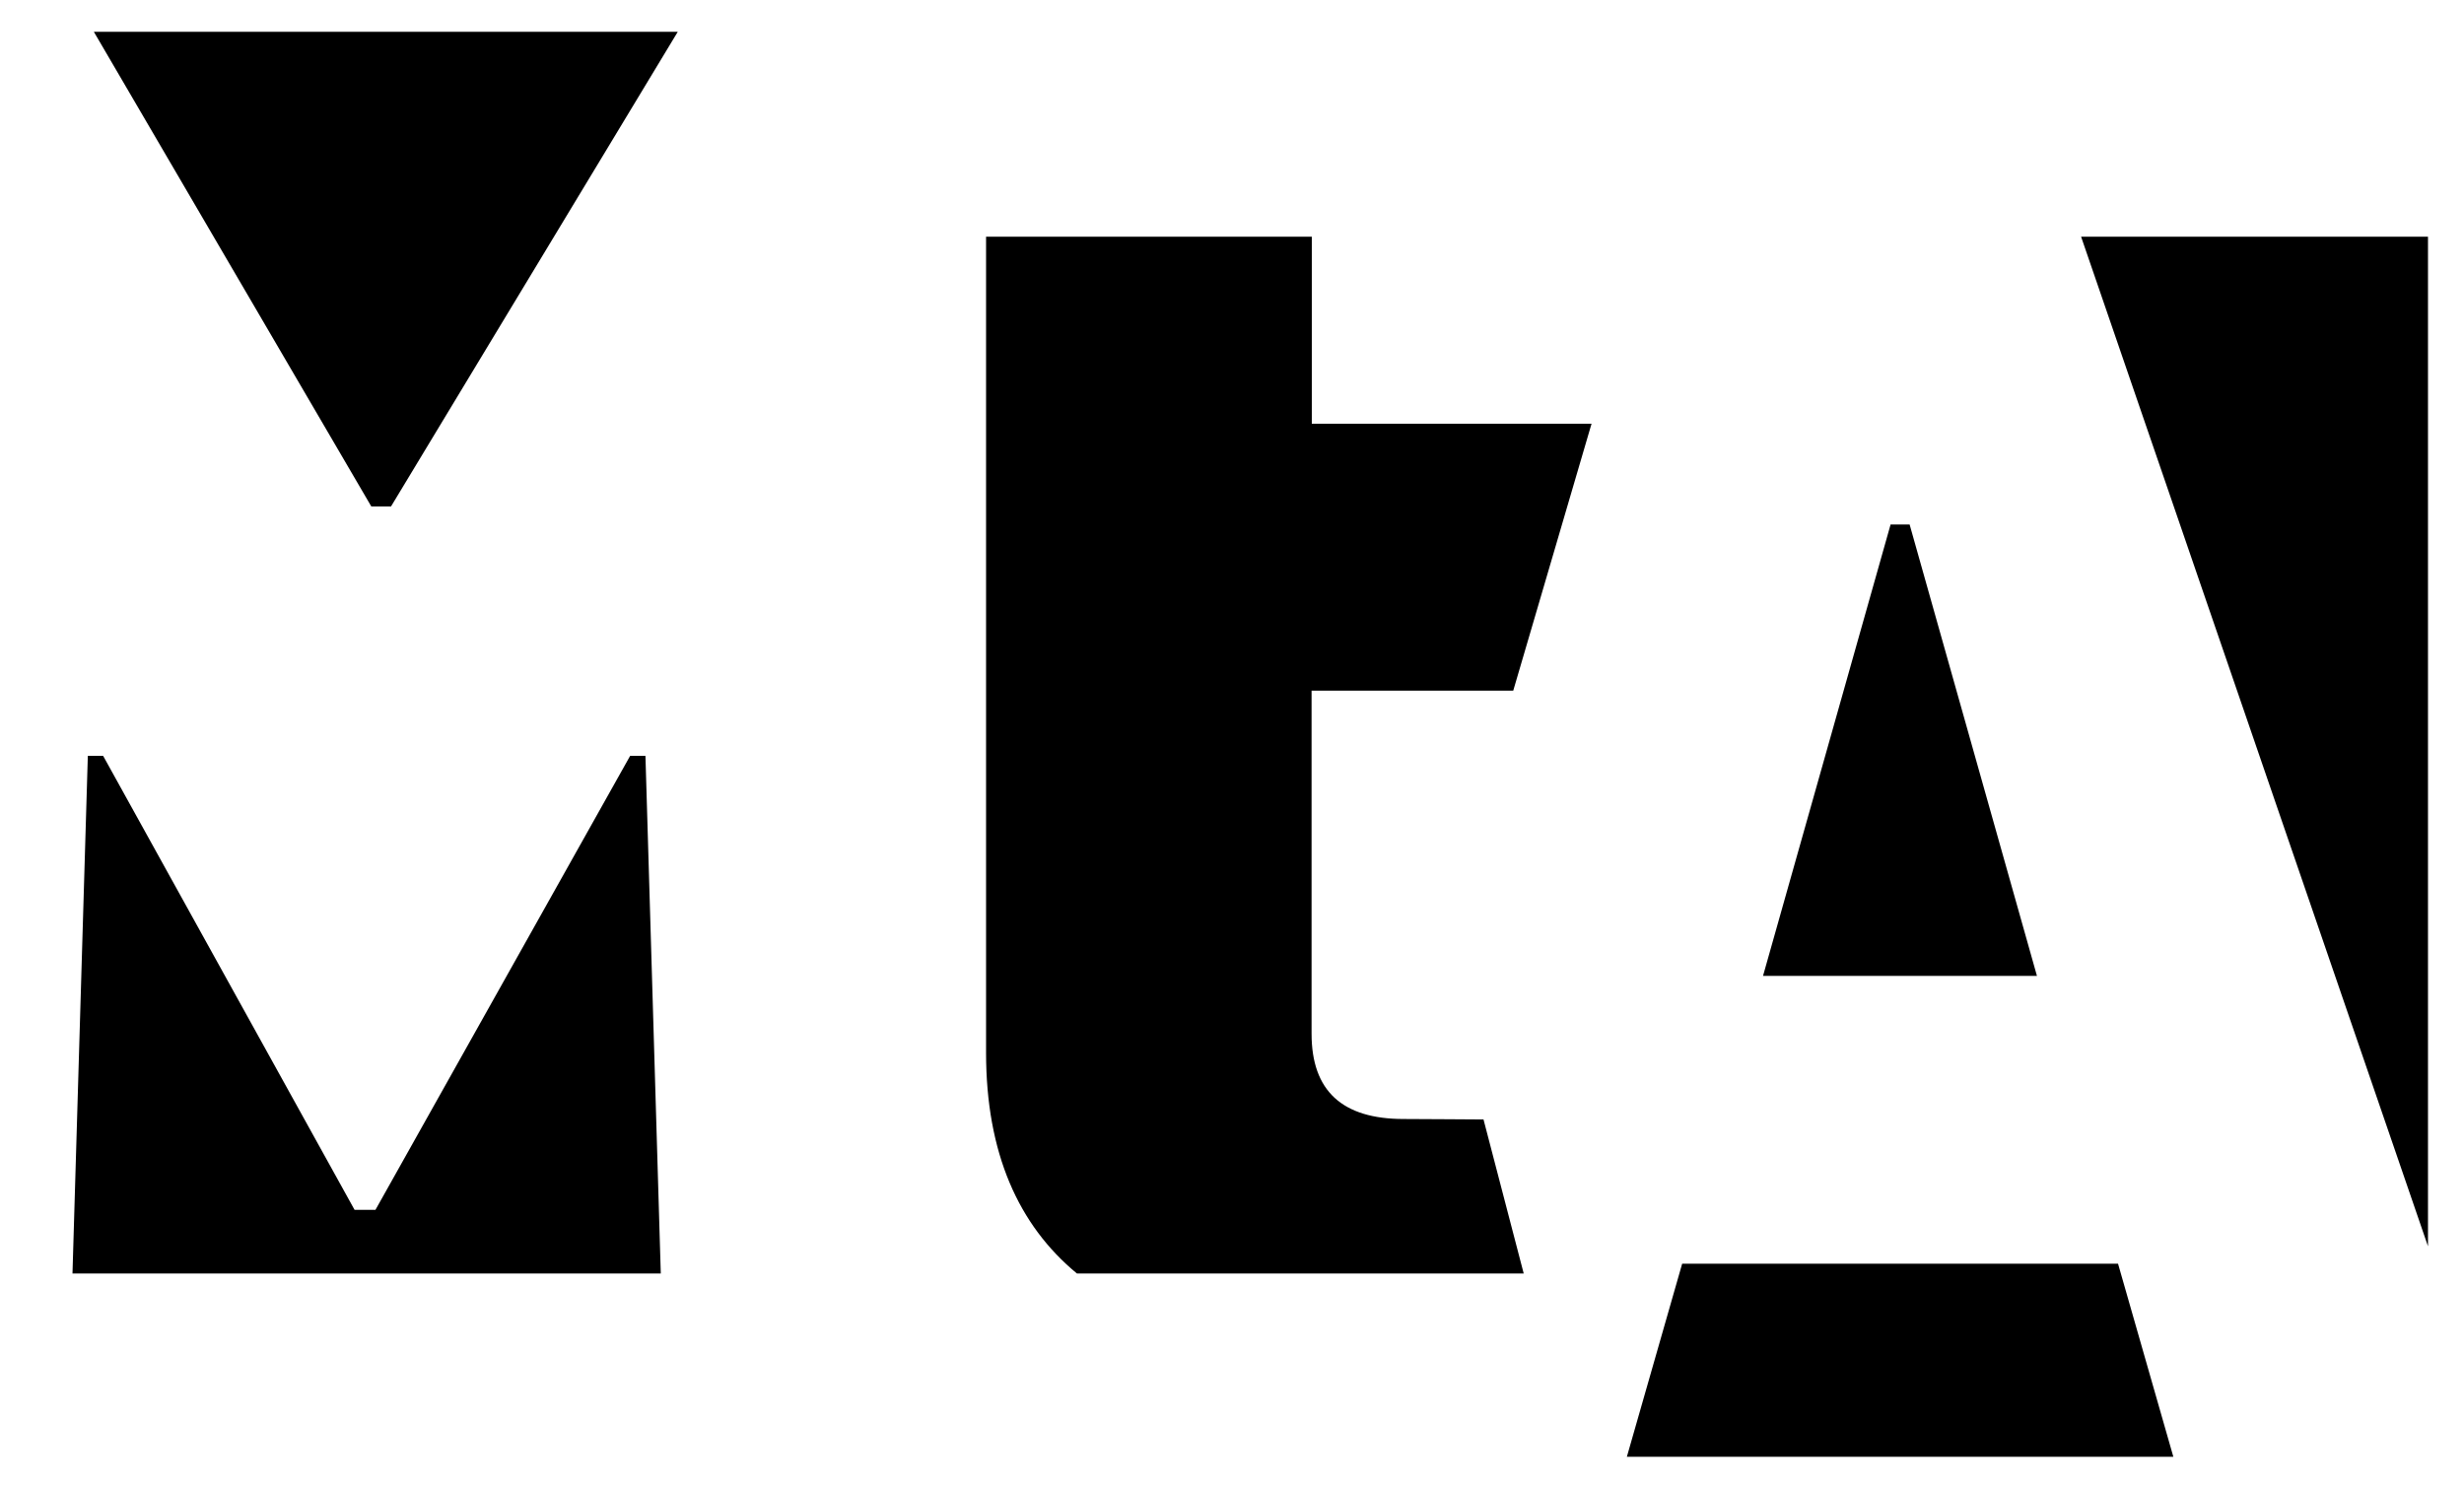
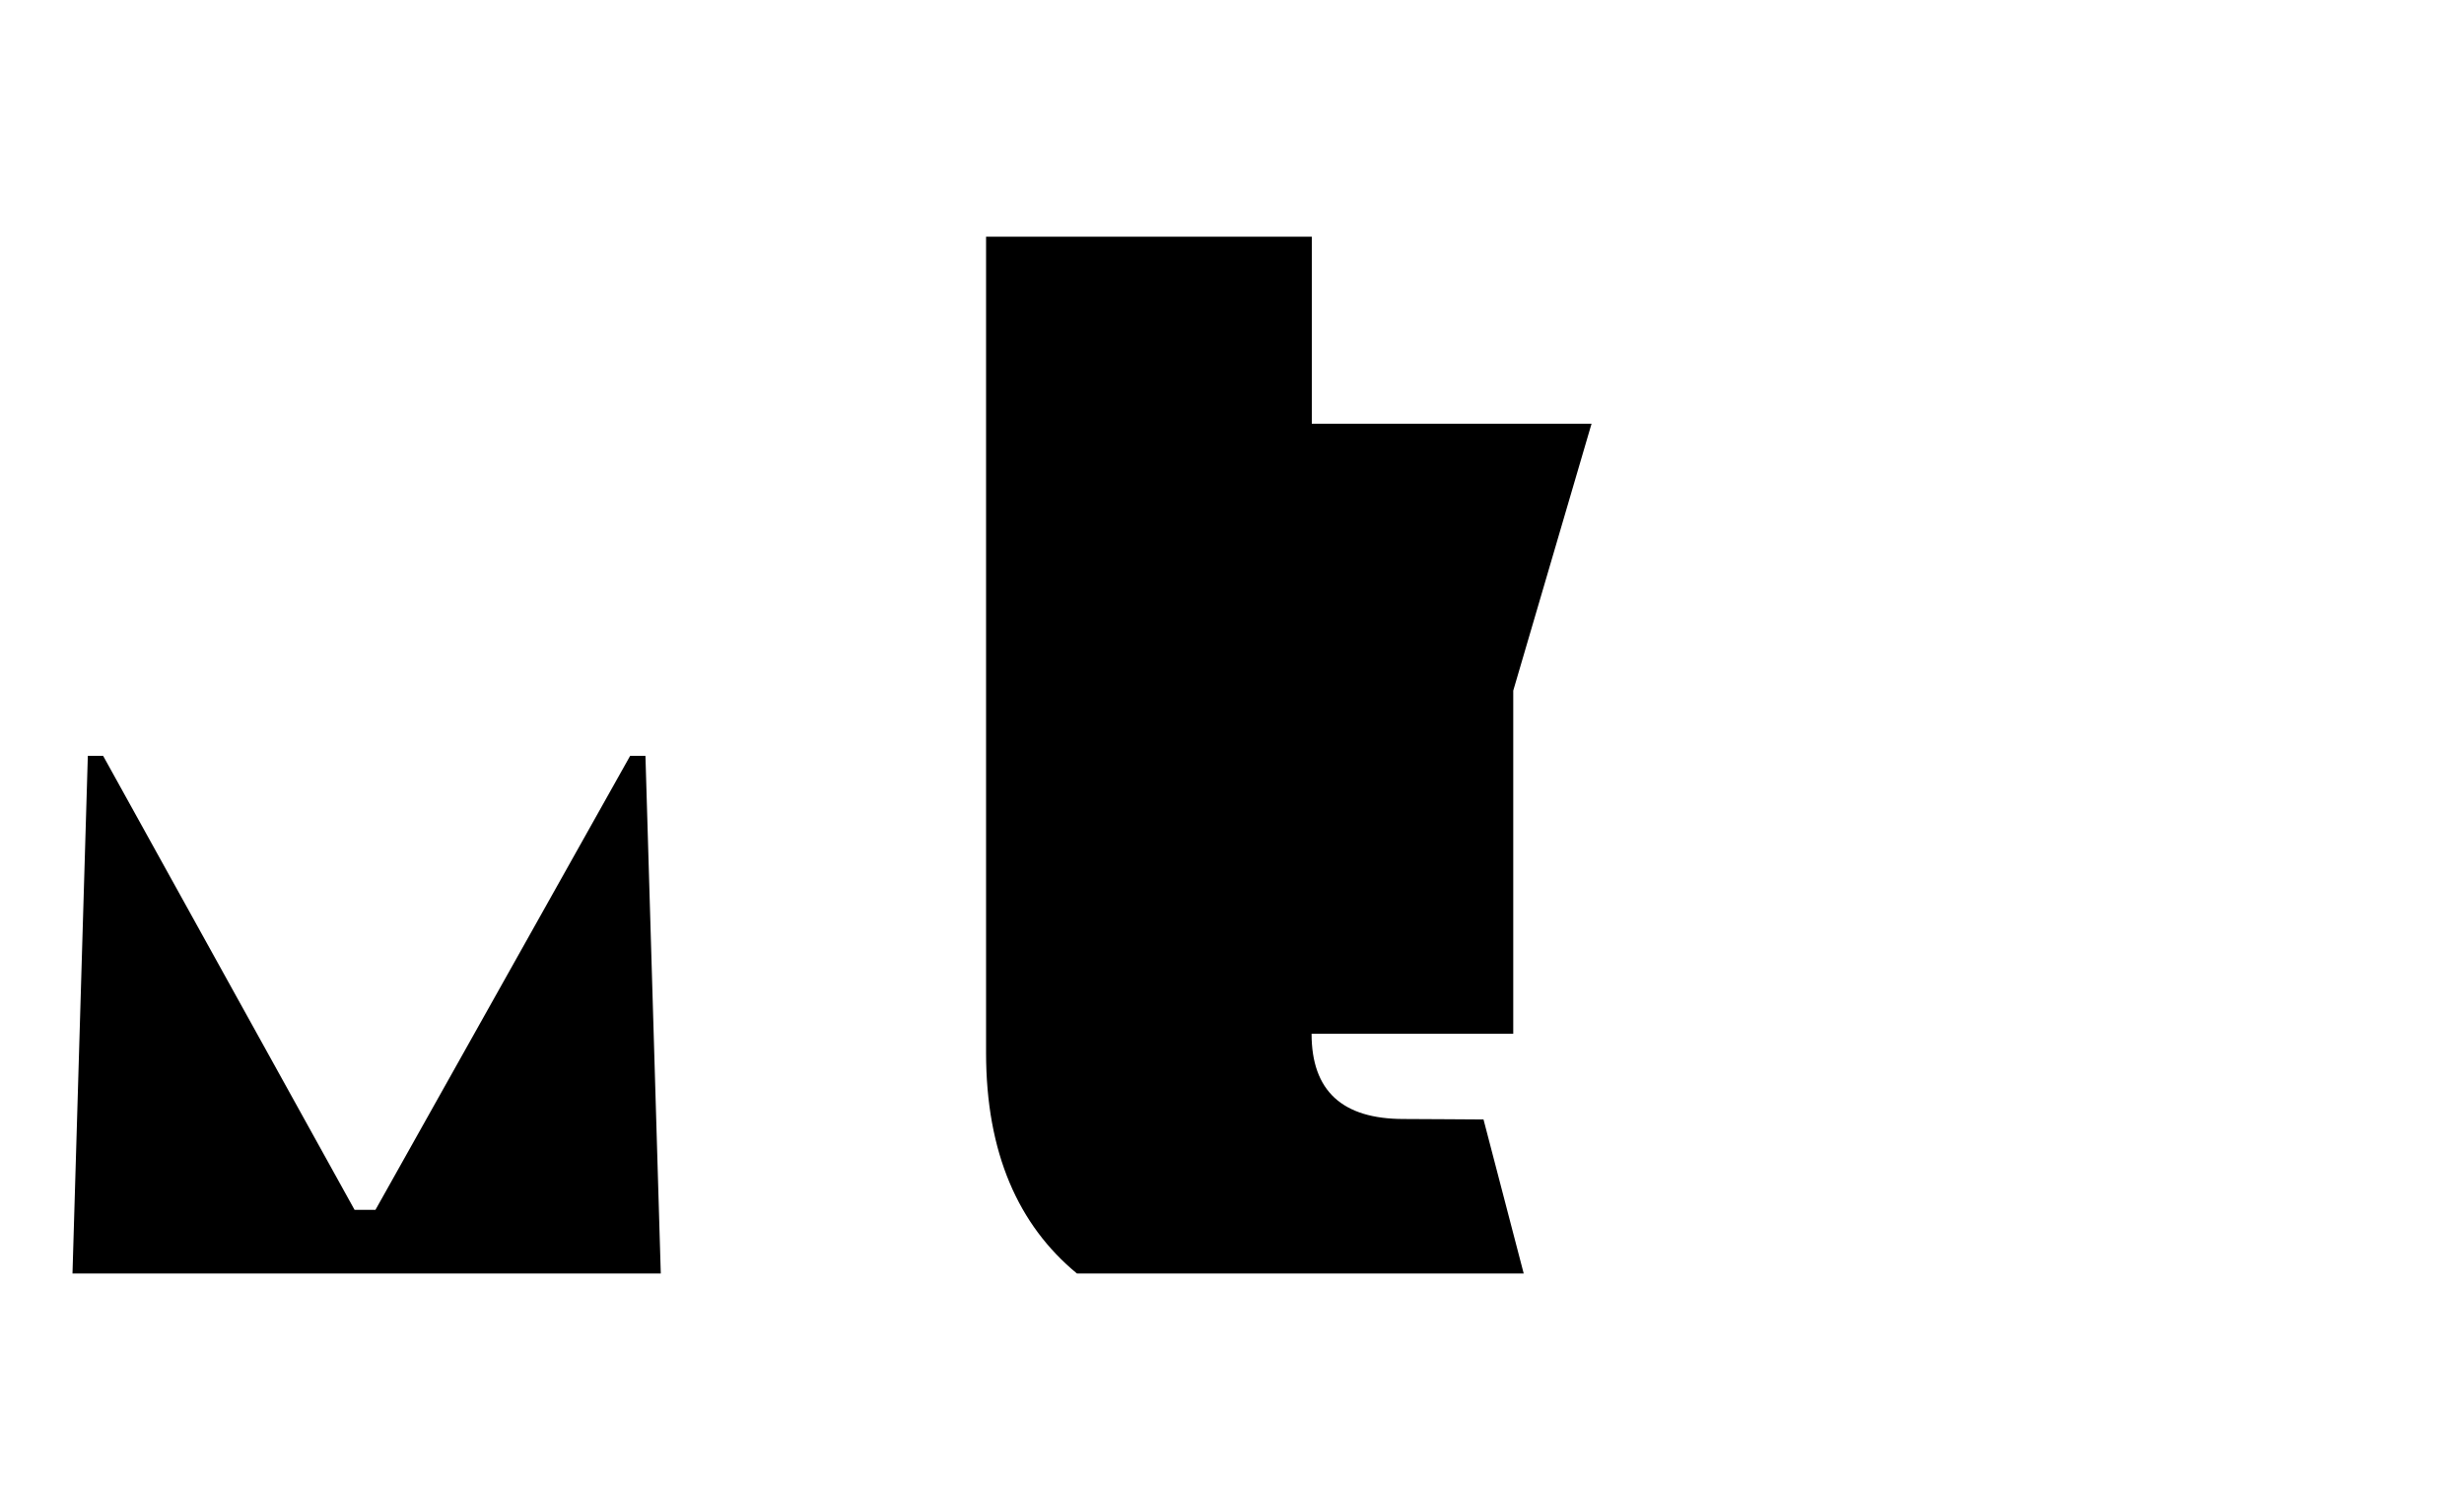
<svg xmlns="http://www.w3.org/2000/svg" version="1.1" id="Layer_1" x="0px" y="0px" viewBox="0 0 106.05 64" style="enable-background:new 0 0 106.05 64;" xml:space="preserve">
  <g>
-     <path d="M65.13,29.73l3.37-11.49H56.46v-8.05H42.44v35.13c0,4.31,1.39,7.42,3.91,9.5h19.23l-1.73-6.63c-0.75,0-2.2-0.02-3.44-0.02   c-2.64,0-3.96-1.21-3.96-3.67V29.73H65.13z" />
-     <polygon points="72.4,54.4 70.02,62.71 93.54,62.71 91.16,54.4  " />
-     <polygon points="15.98,21.8 16.83,21.8 29.17,1.37 4.04,1.37  " />
-     <polygon points="82.19,22.58 81.37,22.58 75.88,42.01 87.67,42.01  " />
-     <polygon points="89.57,10.19 104.5,53.65 104.5,10.19  " />
+     <path d="M65.13,29.73l3.37-11.49H56.46v-8.05H42.44v35.13c0,4.31,1.39,7.42,3.91,9.5h19.23l-1.73-6.63c-0.75,0-2.2-0.02-3.44-0.02   c-2.64,0-3.96-1.21-3.96-3.67H65.13z" />
    <polygon points="27.12,32.54 16.16,52.08 15.26,52.08 4.44,32.54 3.78,32.54 3.12,54.82 28.44,54.82 27.78,32.54  " />
  </g>
</svg>